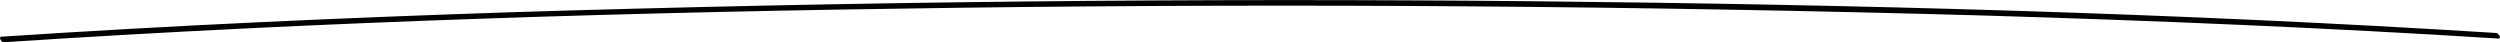
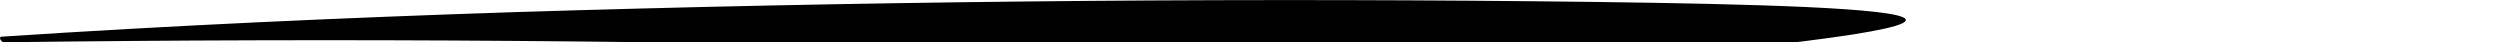
<svg xmlns="http://www.w3.org/2000/svg" viewBox="0 0 672.4 11.37">
  <g id="Слой_2" data-name="Слой 2">
    <g id="Слой_1-2" data-name="Слой 1">
-       <path d="M1,11.37C86.71,5.71,172.6,3.19,258.45,2.08q137.49-1.77,275,2.09c46.22,1.37,92.43,3.3,138.57,6.2.89.05,0-1.46-.63-1.5C585.31,3.47,499,1.2,412.81.34Q275.47-1,138.13,3.27C92.19,4.78,46.26,6.84.39,9.87c-.91.06,0,1.54.63,1.5Z" />
+       <path d="M1,11.37q137.49-1.77,275,2.09c46.22,1.37,92.43,3.3,138.57,6.2.89.05,0-1.46-.63-1.5C585.31,3.47,499,1.2,412.81.34Q275.47-1,138.13,3.27C92.19,4.78,46.26,6.84.39,9.87c-.91.06,0,1.54.63,1.5Z" />
    </g>
  </g>
</svg>